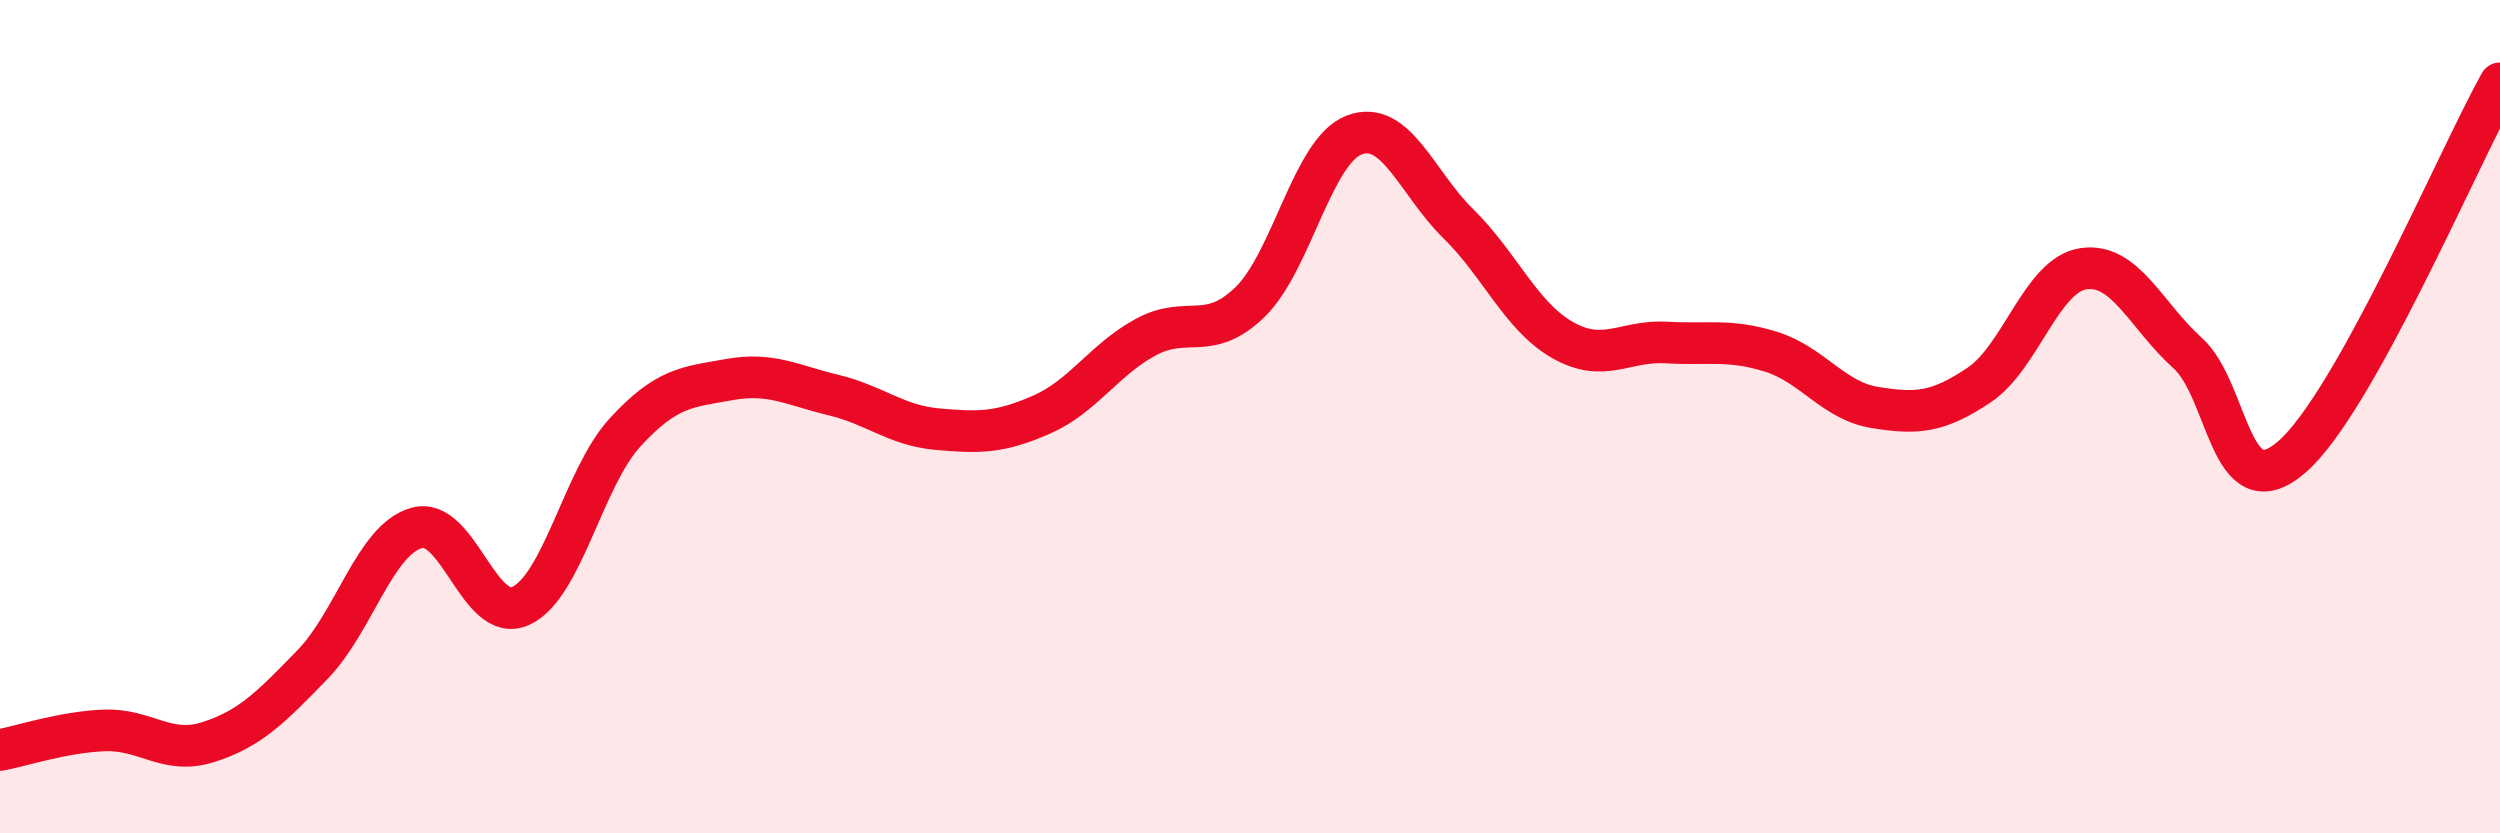
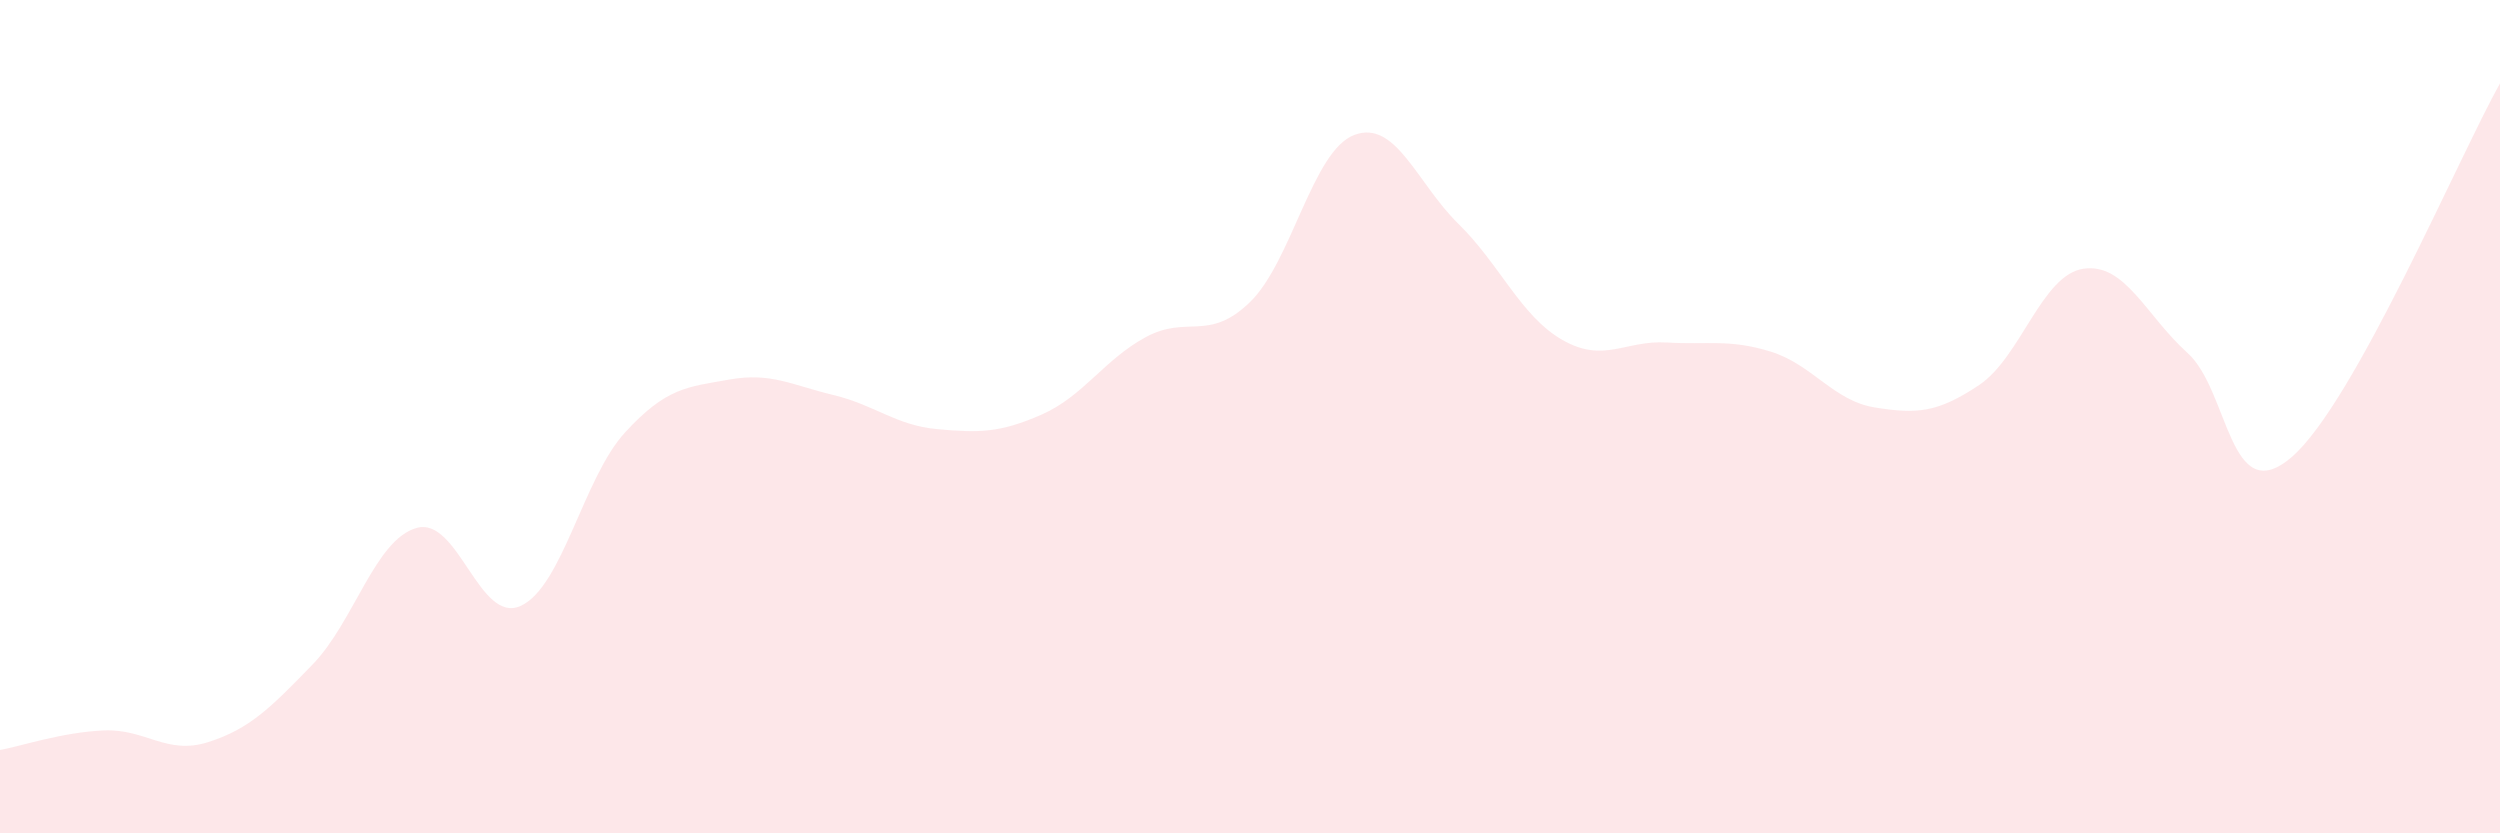
<svg xmlns="http://www.w3.org/2000/svg" width="60" height="20" viewBox="0 0 60 20">
  <path d="M 0,18 C 0.5,17.91 1.5,17.57 2.5,17.53 C 3.5,17.49 4,18.13 5,17.81 C 6,17.49 6.5,16.98 7.5,15.95 C 8.5,14.92 9,12.95 10,12.67 C 11,12.39 11.5,15 12.5,14.54 C 13.5,14.08 14,11.47 15,10.38 C 16,9.29 16.5,9.29 17.5,9.11 C 18.5,8.93 19,9.24 20,9.48 C 21,9.72 21.5,10.21 22.5,10.3 C 23.5,10.39 24,10.39 25,9.95 C 26,9.51 26.5,8.63 27.5,8.09 C 28.5,7.55 29,8.22 30,7.25 C 31,6.28 31.5,3.62 32.5,3.24 C 33.5,2.86 34,4.39 35,5.37 C 36,6.35 36.5,7.59 37.5,8.16 C 38.5,8.73 39,8.16 40,8.22 C 41,8.28 41.5,8.13 42.5,8.44 C 43.5,8.75 44,9.62 45,9.78 C 46,9.94 46.5,9.91 47.5,9.24 C 48.5,8.57 49,6.6 50,6.45 C 51,6.3 51.5,7.57 52.5,8.47 C 53.5,9.37 53.5,12.26 55,10.97 C 56.5,9.68 59,3.79 60,2L60 20L0 20Z" fill="#EB0A25" opacity="0.1" stroke-linecap="round" stroke-linejoin="round" />
-   <path d="M 0,18 C 0.5,17.91 1.5,17.57 2.5,17.53 C 3.5,17.49 4,18.13 5,17.81 C 6,17.49 6.5,16.98 7.5,15.95 C 8.5,14.92 9,12.95 10,12.67 C 11,12.39 11.5,15 12.5,14.54 C 13.5,14.08 14,11.47 15,10.38 C 16,9.29 16.5,9.29 17.5,9.11 C 18.5,8.93 19,9.24 20,9.48 C 21,9.72 21.5,10.21 22.5,10.3 C 23.5,10.39 24,10.39 25,9.95 C 26,9.51 26.5,8.63 27.5,8.09 C 28.5,7.55 29,8.22 30,7.25 C 31,6.28 31.5,3.62 32.5,3.24 C 33.5,2.86 34,4.39 35,5.37 C 36,6.35 36.5,7.59 37.5,8.16 C 38.5,8.73 39,8.16 40,8.22 C 41,8.28 41.5,8.13 42.5,8.44 C 43.5,8.75 44,9.62 45,9.78 C 46,9.94 46.5,9.91 47.5,9.24 C 48.5,8.57 49,6.6 50,6.45 C 51,6.3 51.5,7.57 52.5,8.47 C 53.5,9.37 53.5,12.26 55,10.97 C 56.5,9.68 59,3.79 60,2" stroke="#EB0A25" stroke-width="1" fill="none" stroke-linecap="round" stroke-linejoin="round" />
</svg>